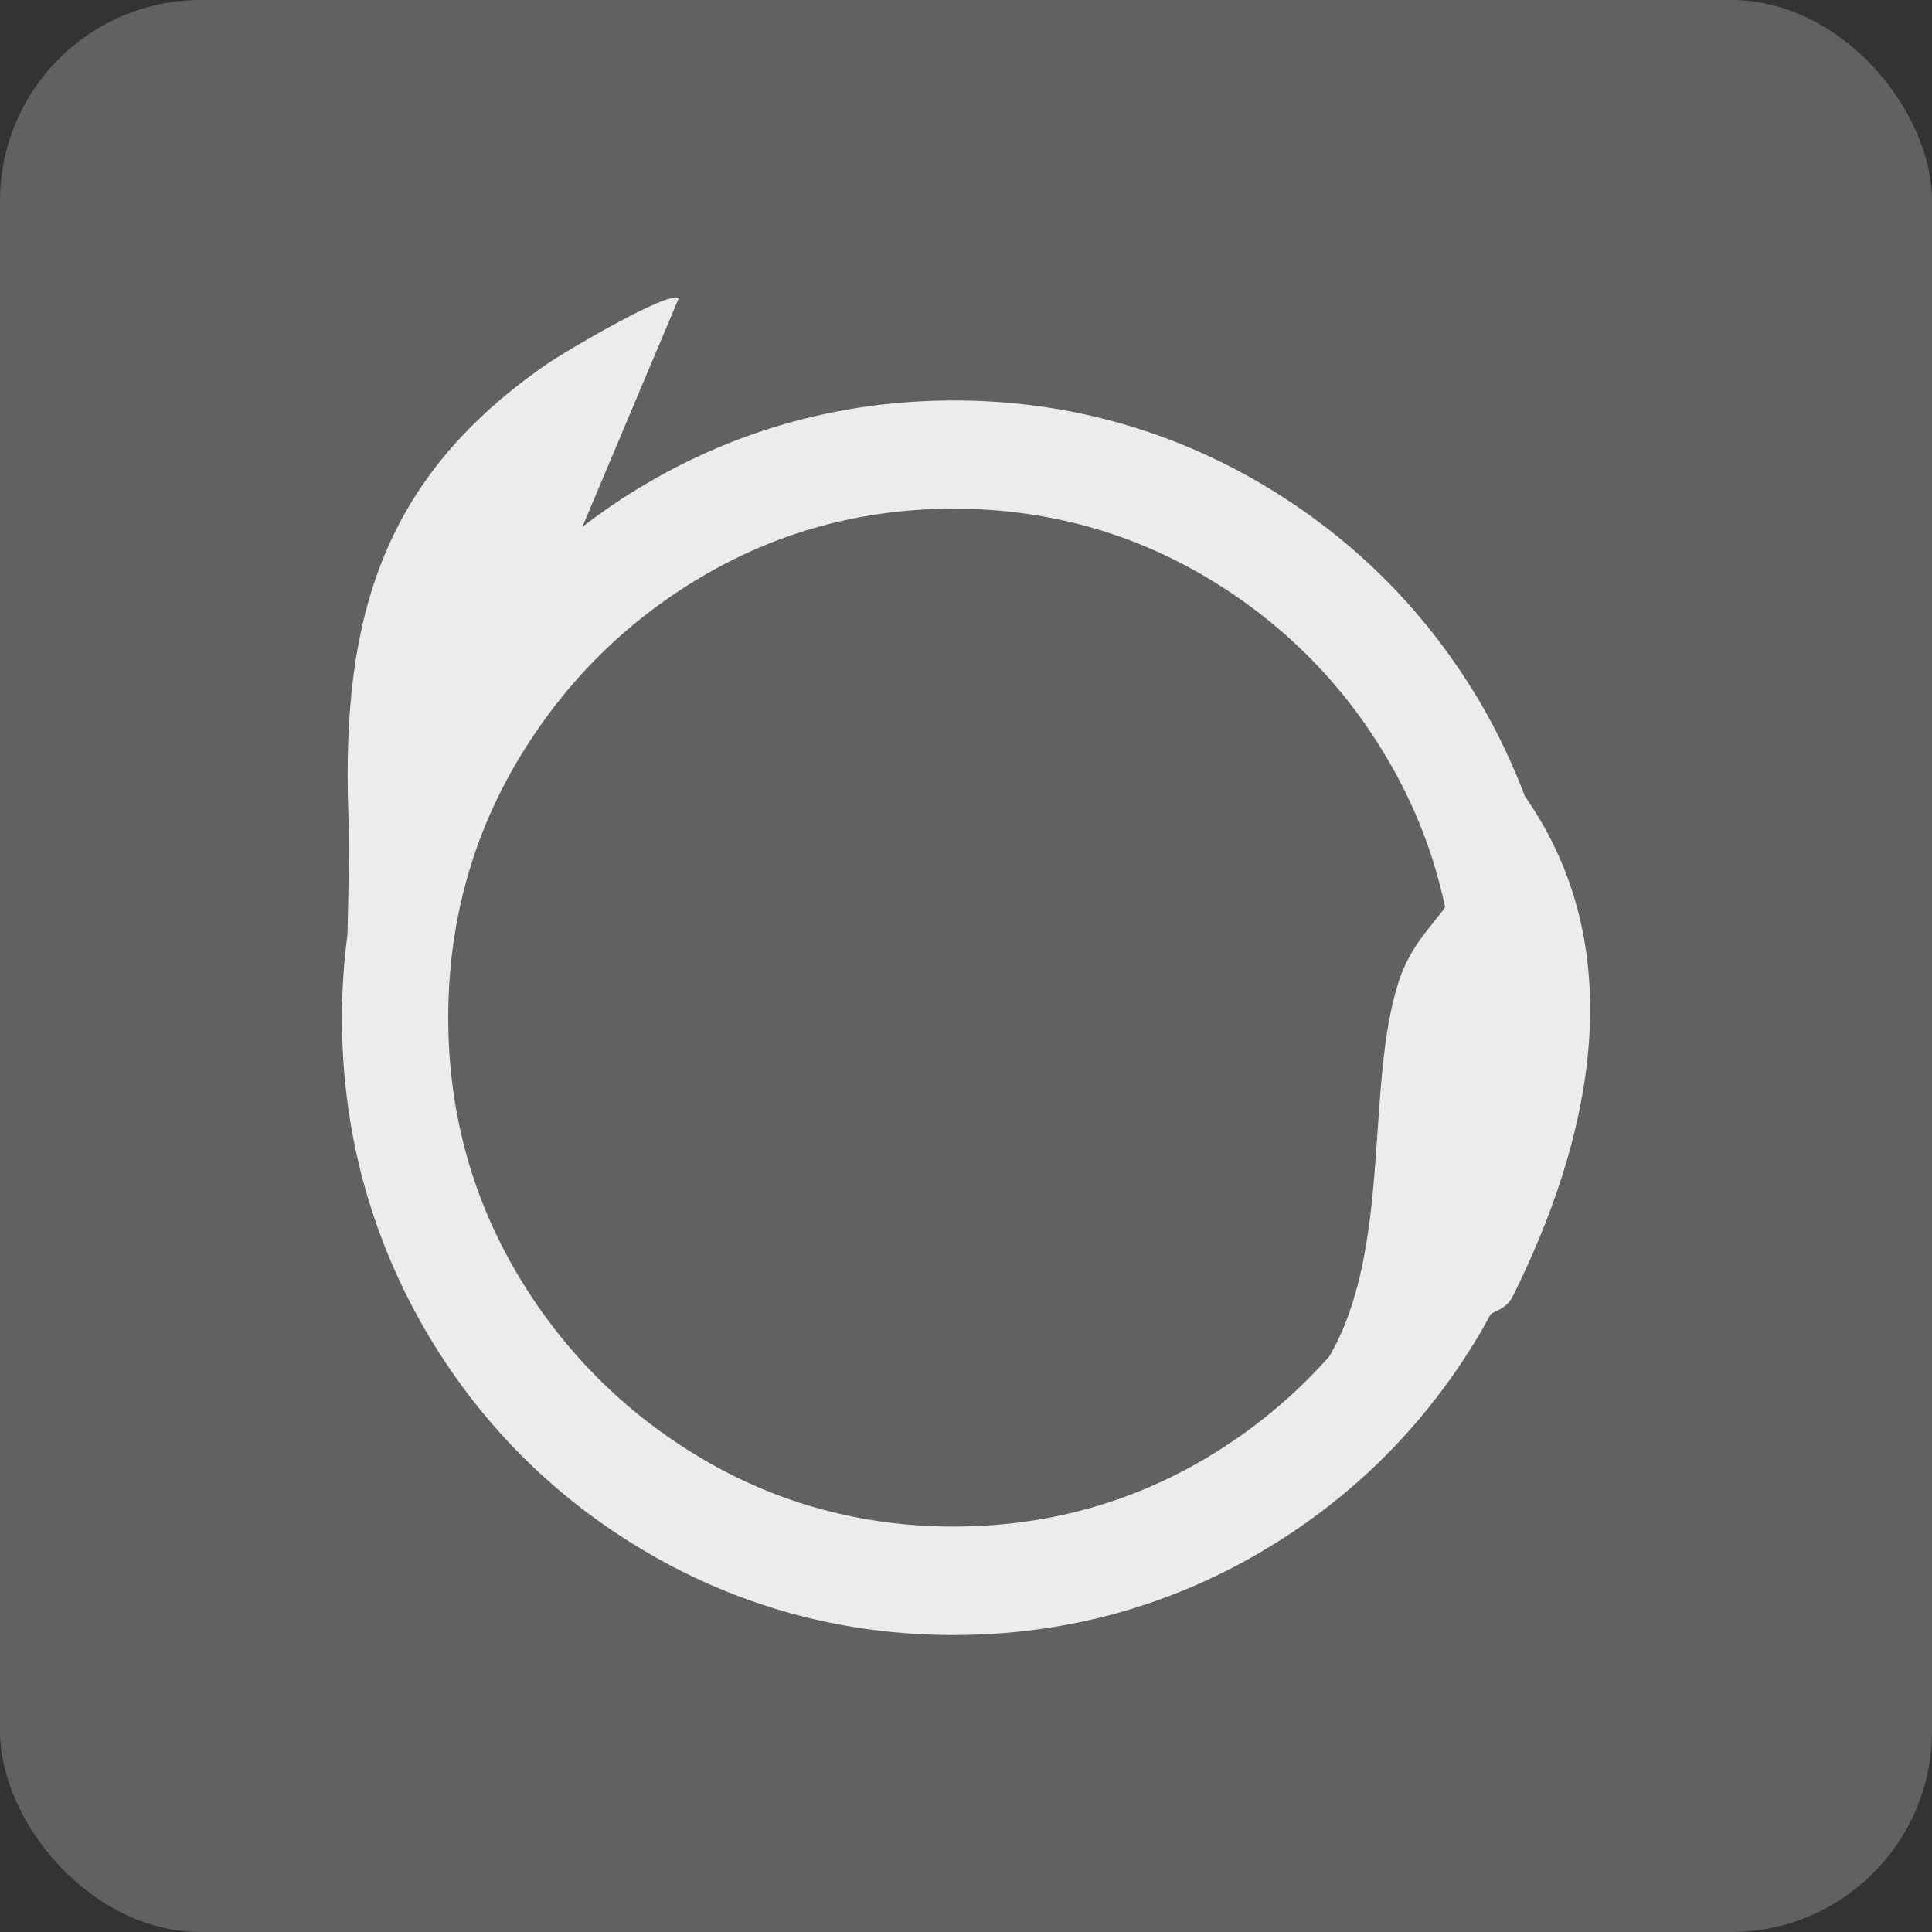
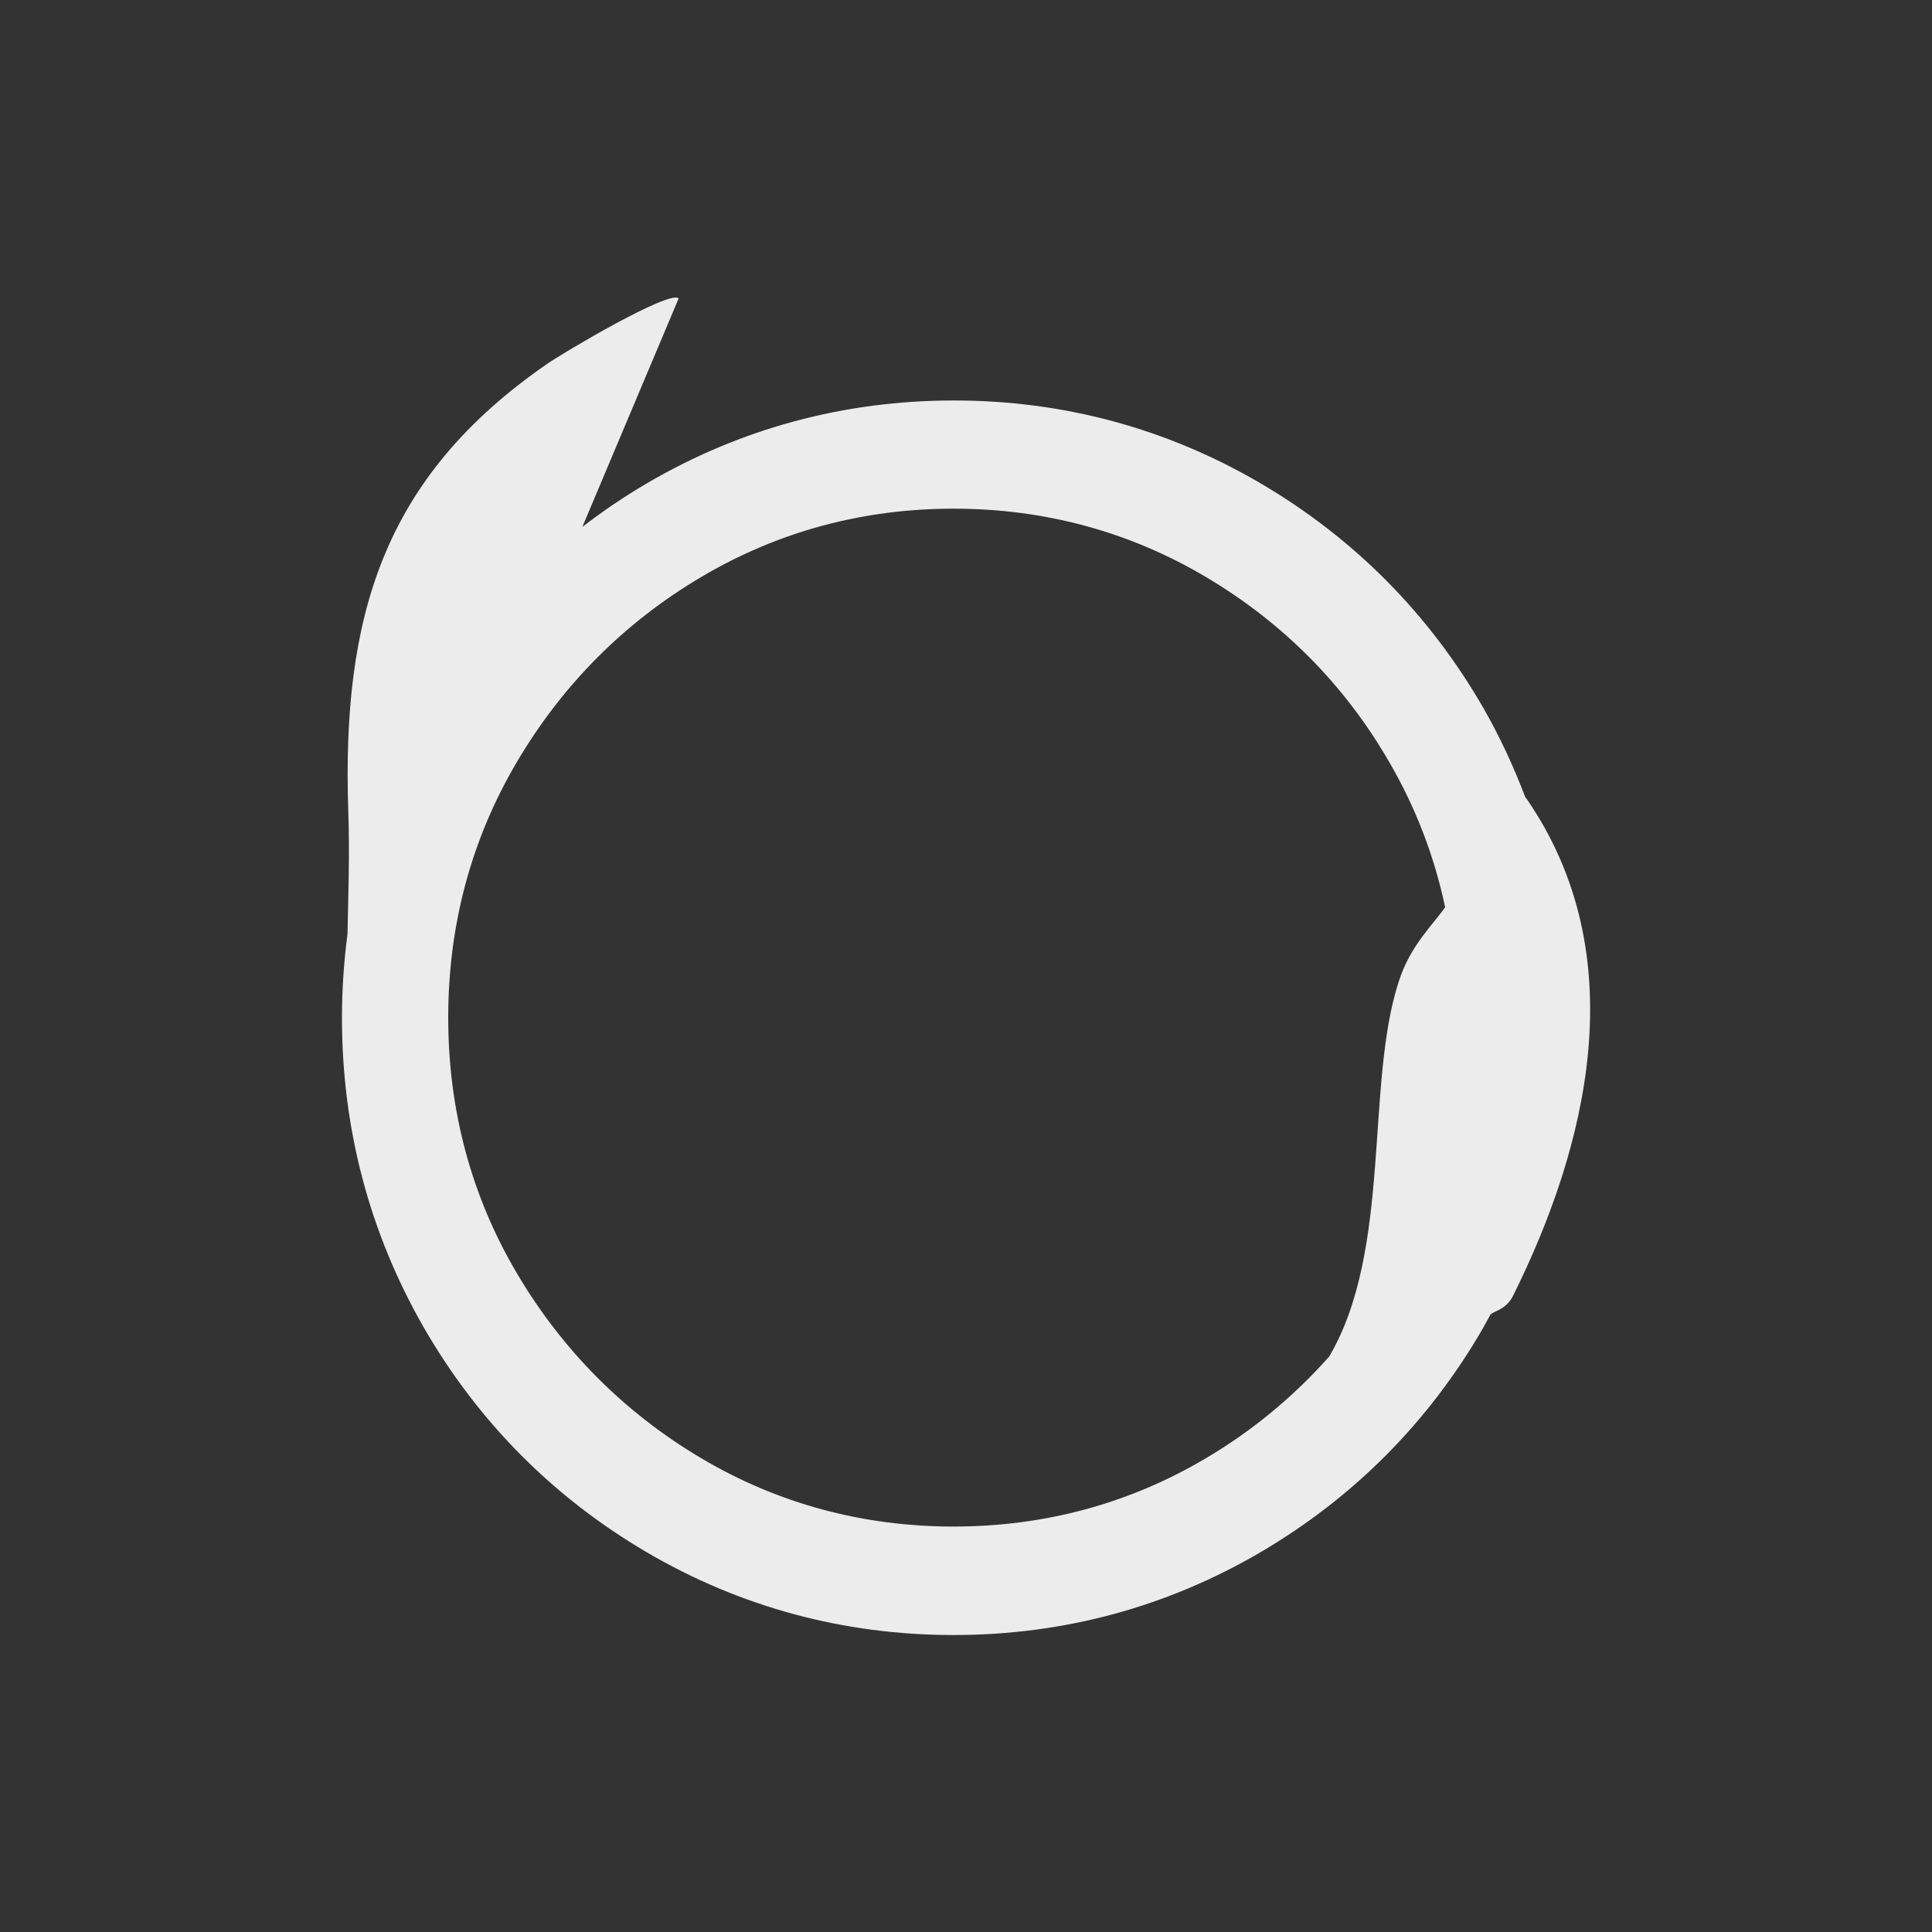
<svg xmlns="http://www.w3.org/2000/svg" viewBox="0 0 700 700" id="uuid-53b5aee1-2a09-4ea6-8acf-d3c5cf308396">
  <rect x="0" y="0" width="700" height="700" fill="#333333" stroke="none" />
  <defs>
    <style>.uuid-2b1a3fd1-3393-4e86-83df-3ed9b9e61f43{fill:#ececec;}.uuid-c678a4db-1c58-4c84-b8f3-7c44c9ca5d5a{fill:#616160;}</style>
  </defs>
-   <rect ry="72.8" rx="72.8" height="700" width="700" class="uuid-c678a4db-1c58-4c84-b8f3-7c44c9ca5d5a" />
  <path d="M552.7,289c-4.2-11.1-9.2-21.9-15.2-32.4-19.7-34.2-46.9-61.6-80.8-81.5h0c-34-19.9-71.4-30-111.1-30s-77.2,10.1-111.2,30c-8.2,4.8-16,10.1-23.4,15.8l34.9-82.8c-3.4-3.1-41.7,19.6-47.6,23.7-59.7,41.2-74.5,91.8-72.1,162.5.5,15,0,29.7-.3,44.2-1.3,9.9-2,20-2,30.3,0,40.2,10,77.9,29.6,112.1,19.7,34.2,46.9,61.6,80.8,81.5,34,19.9,71.4,30,111.2,30s77.2-10.1,111.2-30c33.9-19.9,61.1-47.3,80.8-81.5.2-.4.4-.8.6-1.1,0,0,0,0,0,0,.6-1.1,1.2-2.2,1.8-3.3.8-1.5,5.6-1.6,8.3-7,26.7-53.7,44.4-123.1,4.7-180.4,0,0,0,0-.1,0ZM437,528.3c-27.8,16.5-58.6,24.8-91.5,24.8s-63.7-8.3-91.5-24.8c-27.8-16.5-50.3-39.1-66.8-67.1-16.5-28-24.8-59.1-24.8-92.5s8.3-64.5,24.8-92.5c16.5-28,38.9-50.6,66.8-67.1,27.8-16.5,58.6-24.8,91.5-24.8s63.7,8.3,91.5,24.8c27.8,16.5,50.2,39,66.4,67.1,9.6,16.5,16.3,34.1,20.2,52.5-4.5,6.5-12.6,13.8-16.8,26.9-12.2,37.4-2.4,97-25.2,135.9-12.8,14.4-27.7,26.8-44.6,36.8Z" class="uuid-2b1a3fd1-3393-4e86-83df-3ed9b9e61f43" />
</svg>